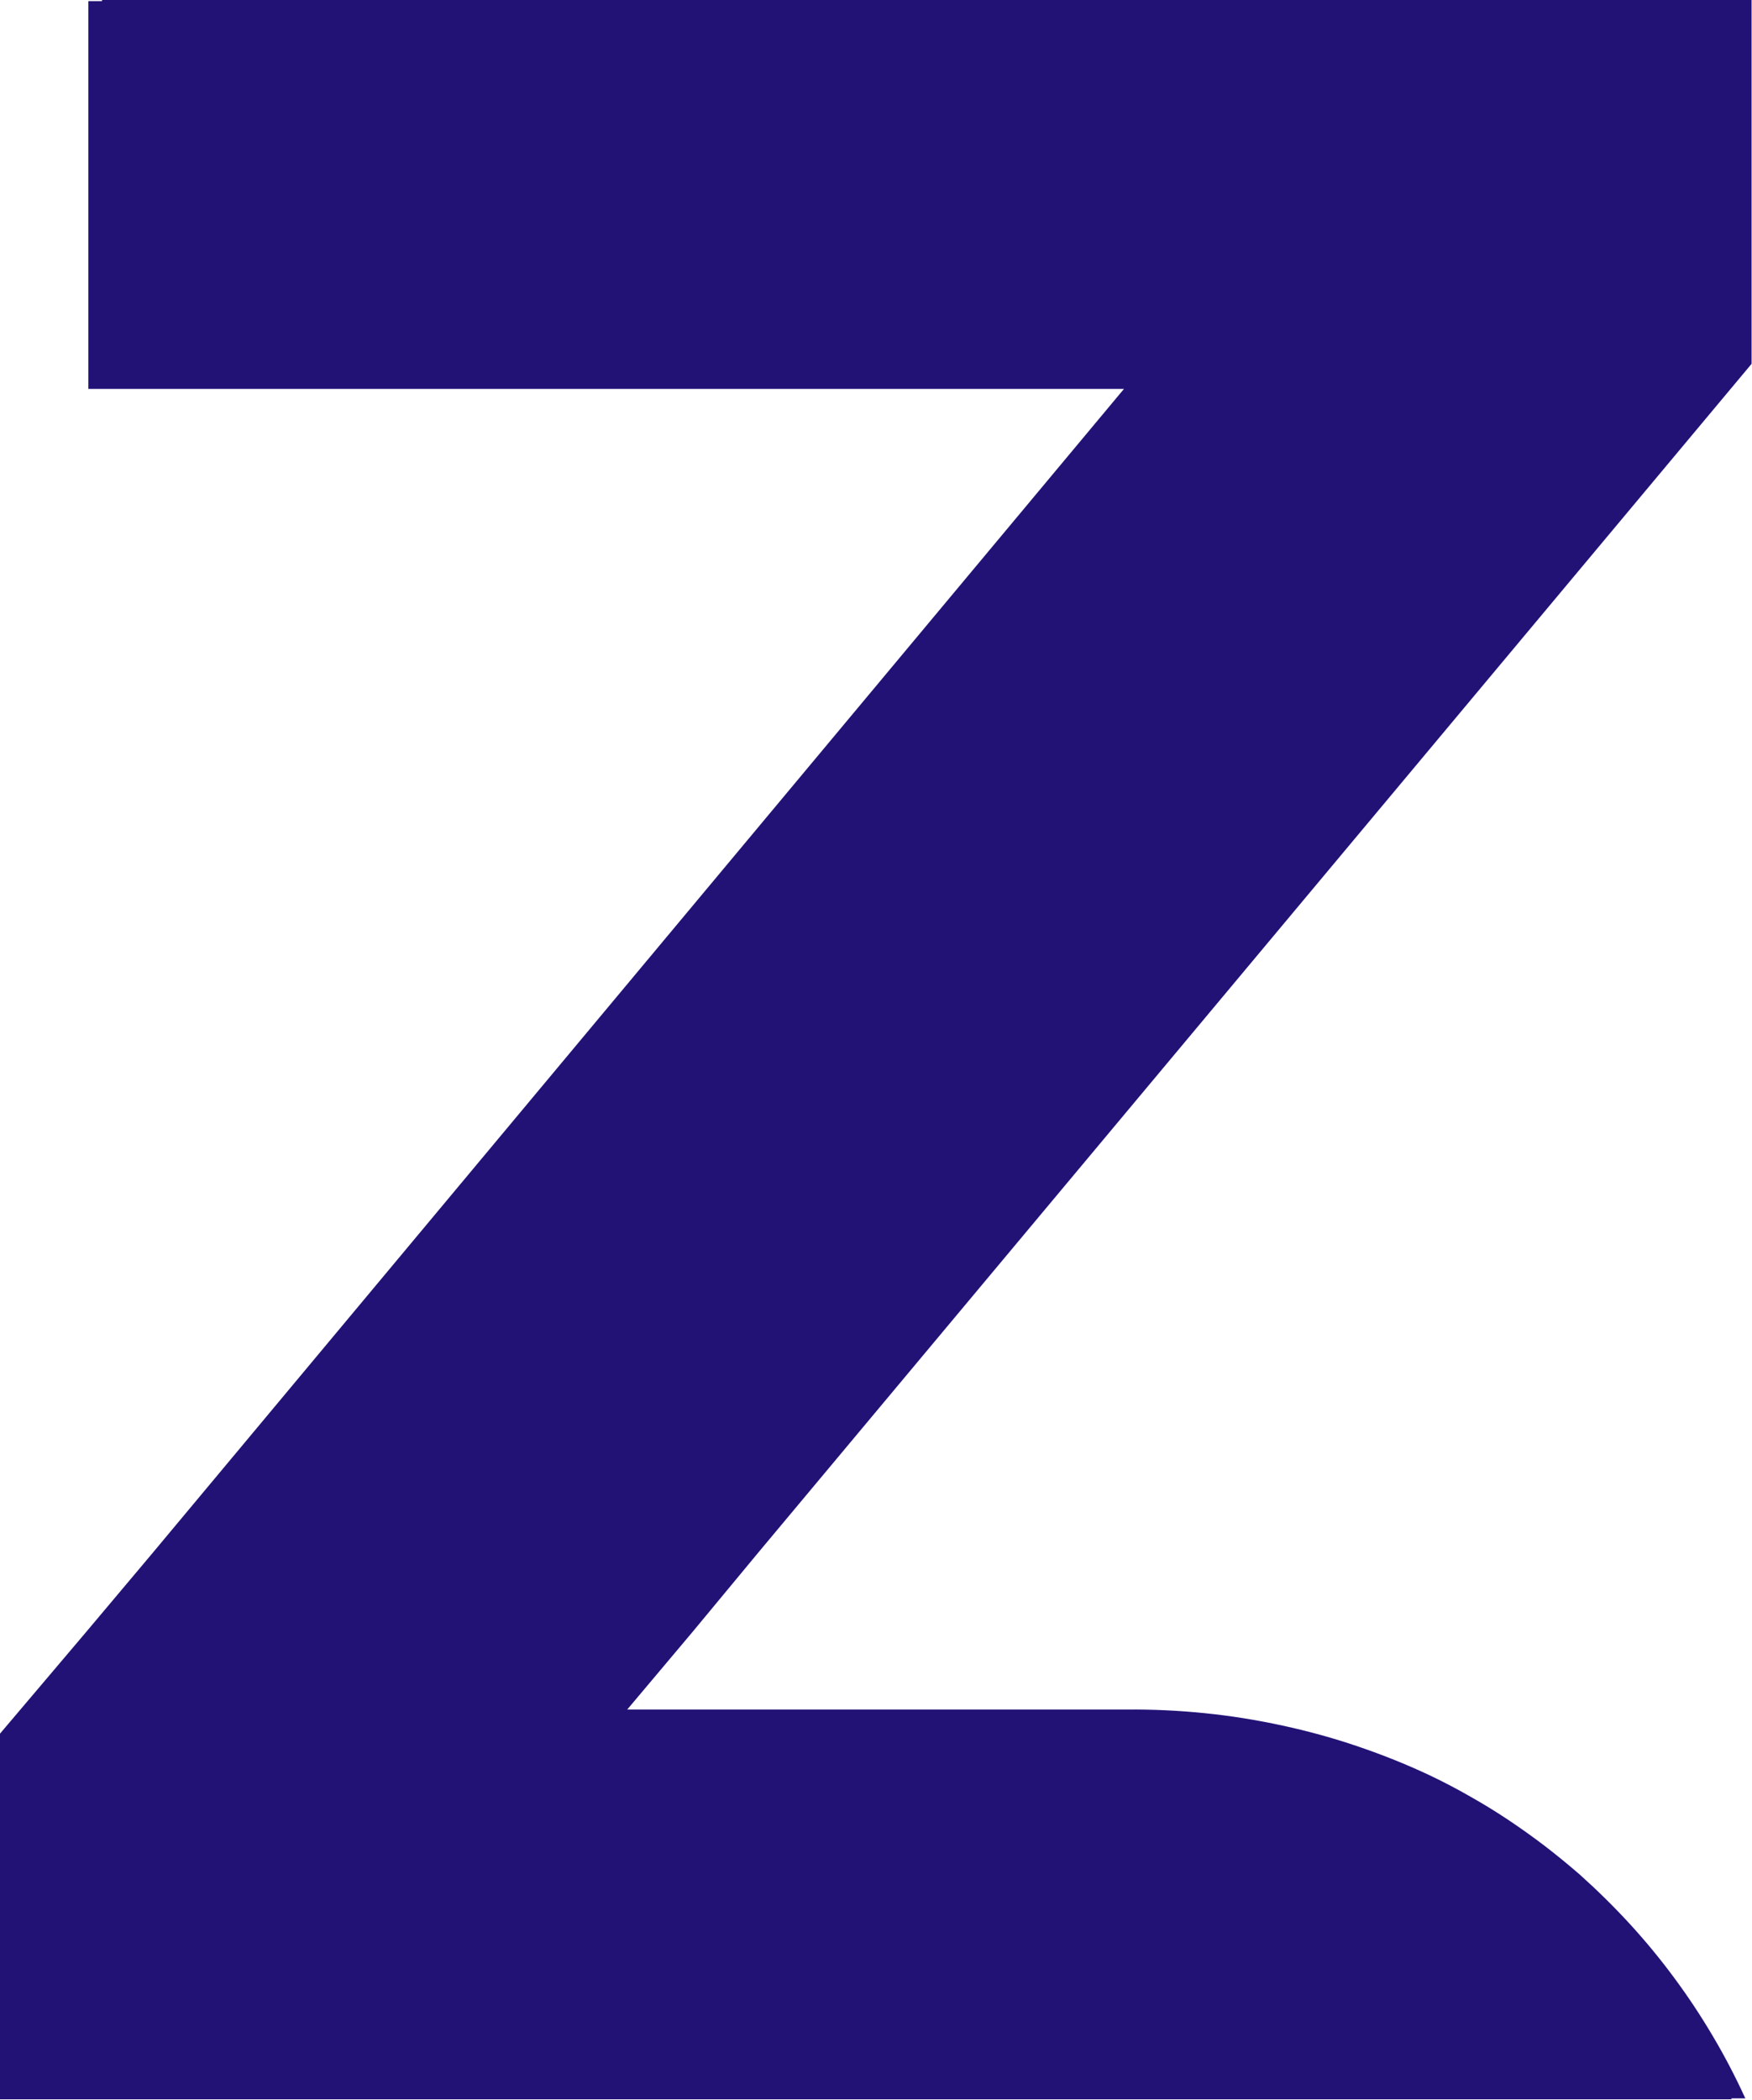
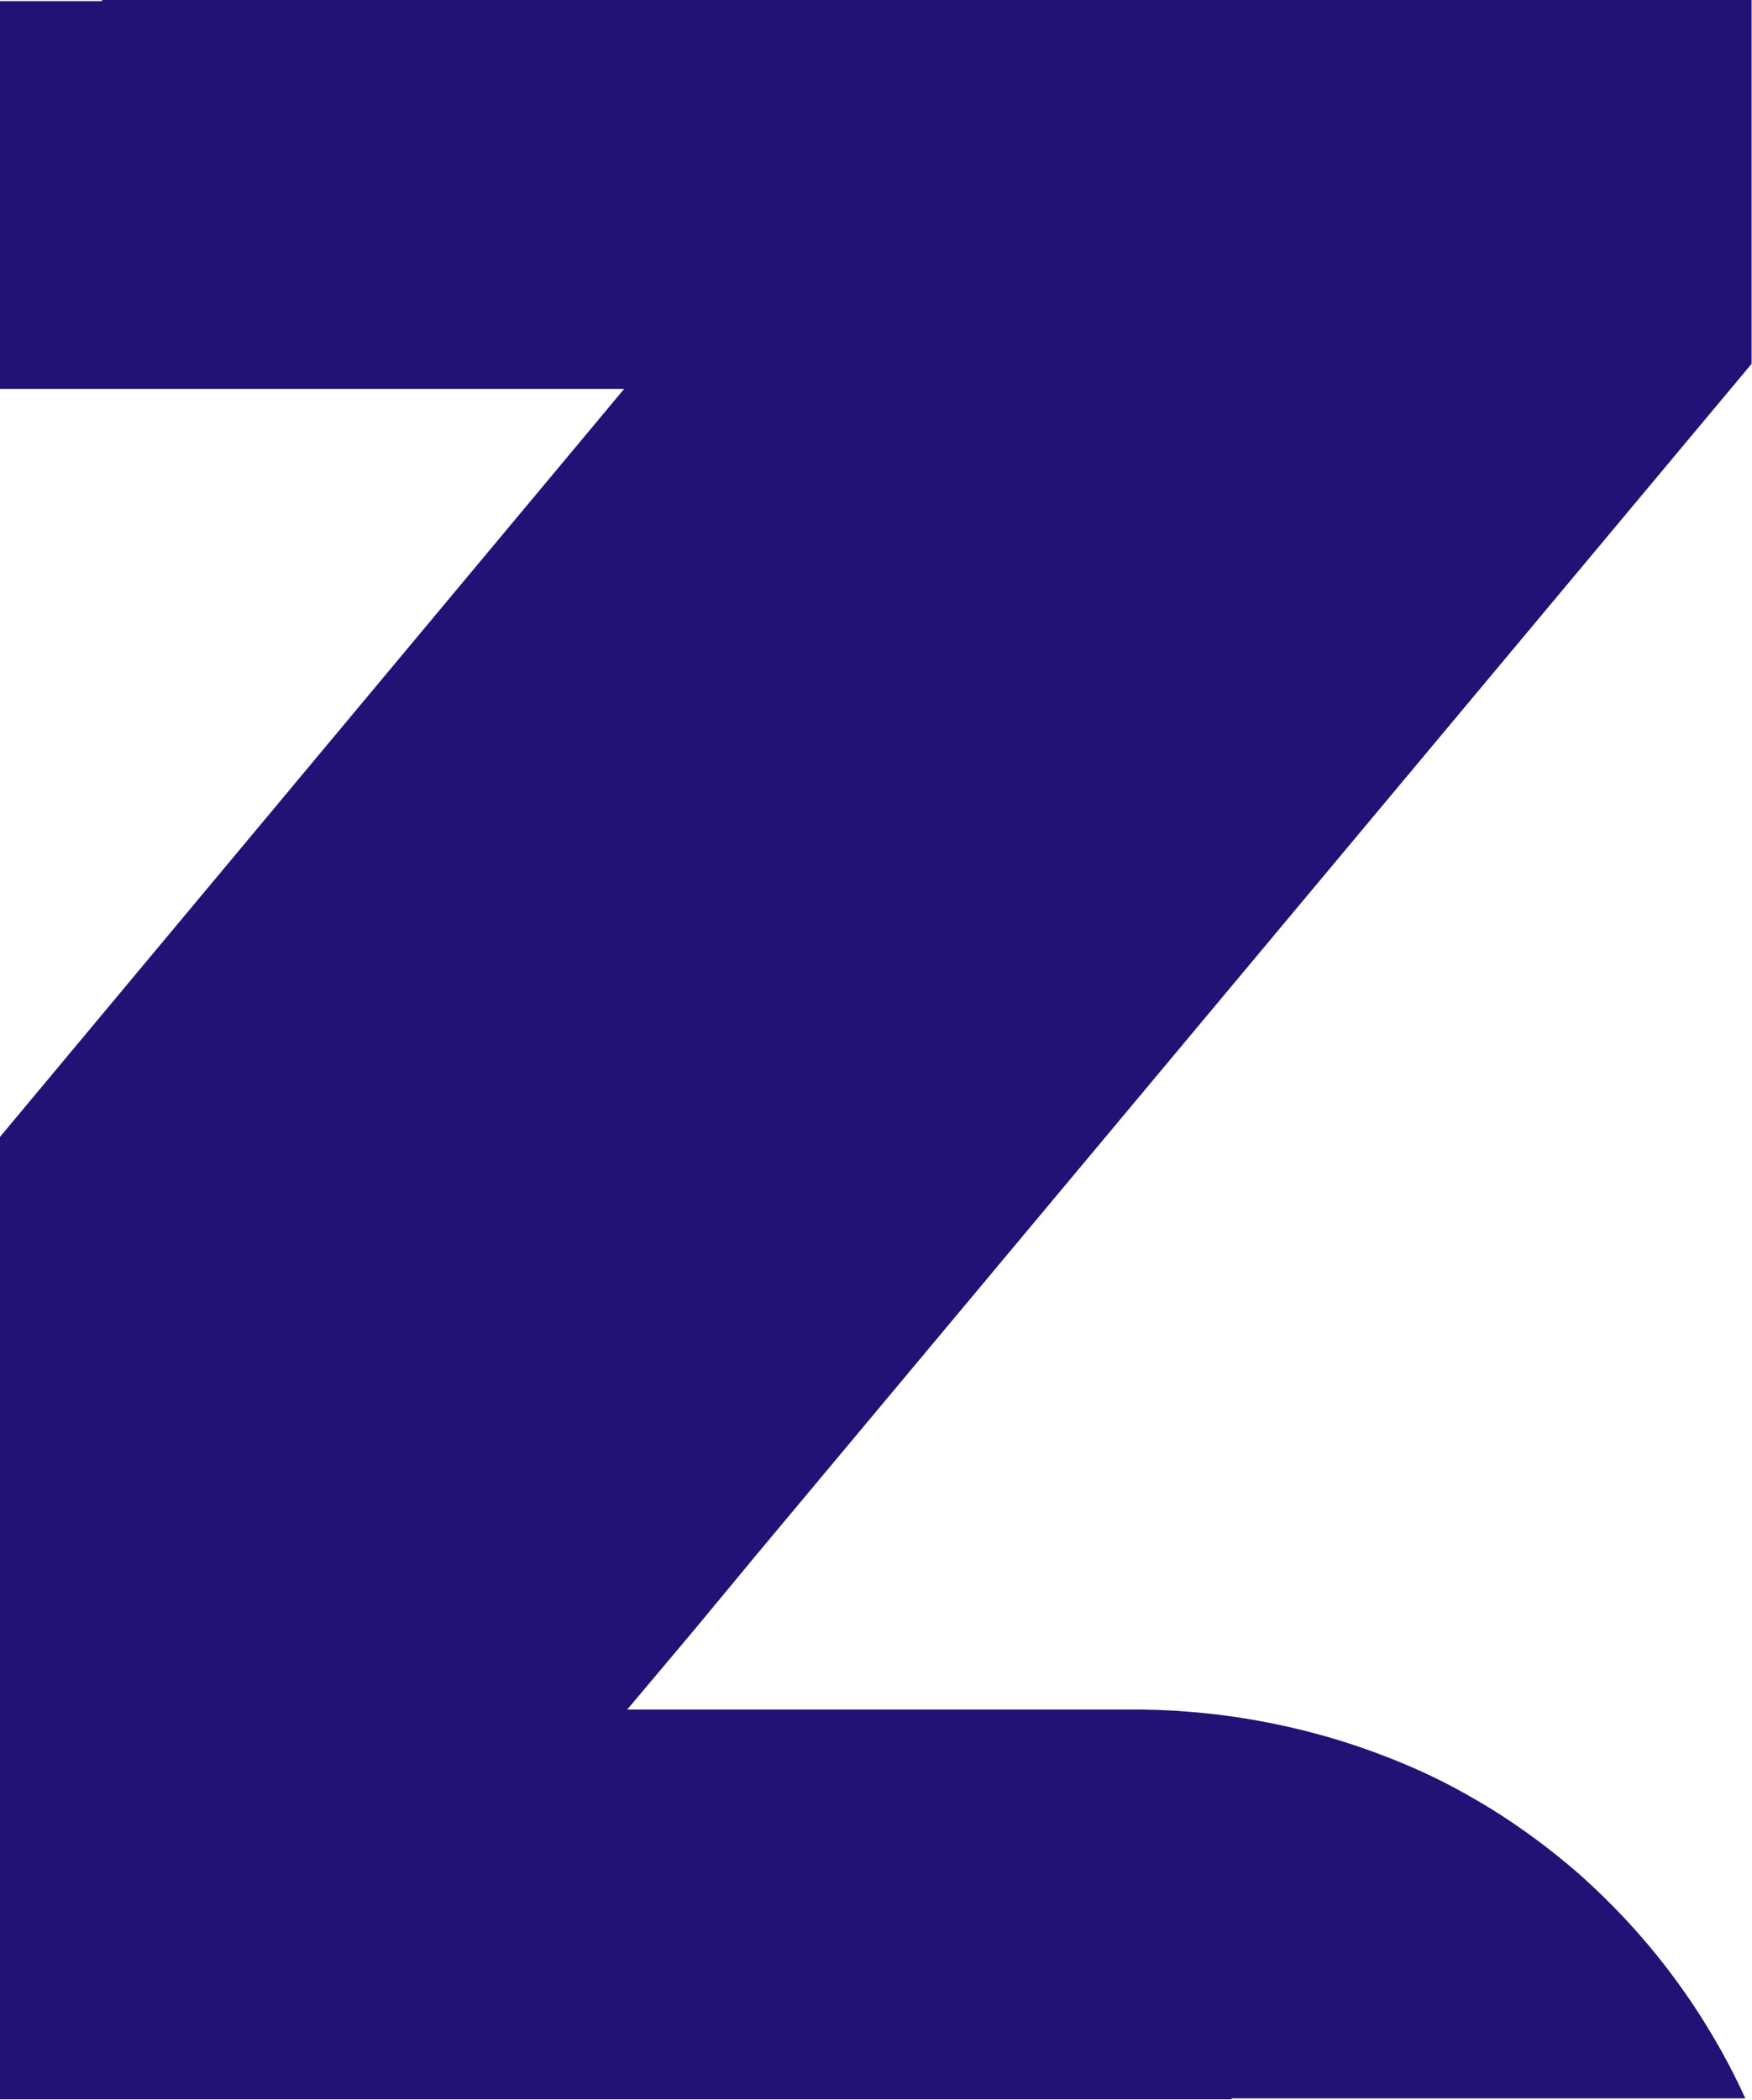
<svg xmlns="http://www.w3.org/2000/svg" version="1.2" viewBox="0 0 1257 1506" width="1257" height="1506">
  <title>ziff-svg</title>
  <style>
		.s0 { fill: #221276 } 
	</style>
-   <path id="Layer" class="s0" d="m496.9 1170.2l-46.9 55.7h357.9c18.9-0.2 37.8 0.7 56.5 2.6c18.8 1.9 37.4 4.9 55.8 8.9c18.5 4 36.7 9 54.5 15.1c17.9 6.1 35.4 13.1 52.4 21.2q14.4 6.9 28.3 14.9q14 7.9 27.3 16.8q13.3 8.9 26 18.6q12.7 9.8 24.8 20.3c12.5 11.2 24.4 22.9 35.8 35.3c11.3 12.3 21.9 25.2 31.9 38.7c10 13.5 19.2 27.4 27.7 41.8c8.6 14.5 16.3 29.3 23.3 44.6h-1242.3v-262.2l60.6-72.3l47.8-56.8l698.1-835.3h-743.2v-278.1h1183.5v260.9l-712.3 852zm-9.7 0.8l-47.8 55.7h358.6c18.9-0.2 37.7 0.6 56.5 2.6c18.8 1.9 37.4 4.9 55.9 8.9c18.4 4 36.6 9 54.5 15.1c17.9 6.1 35.4 13.1 52.5 21.2q14.4 7 28.3 14.9q13.9 8 27.2 16.8q13.3 8.9 26 18.6q12.7 9.8 24.8 20.3c12.5 11.1 24.5 22.9 35.8 35.2c11.3 12.4 22 25.3 31.9 38.8c10 13.4 19.3 27.4 27.8 41.8c8.5 14.5 16.2 29.3 23.2 44.5h-1242.5v-262.1l61.3-72.3l47.8-56.8l697.4-835.3h-743v-278.1h1183.3v260.9l-712.1 852.5z" />
+   <path id="Layer" class="s0" d="m496.9 1170.2l-46.9 55.7h357.9c18.9-0.2 37.8 0.7 56.5 2.6c18.8 1.9 37.4 4.9 55.8 8.9c18.5 4 36.7 9 54.5 15.1c17.9 6.1 35.4 13.1 52.4 21.2q14.4 6.9 28.3 14.9q14 7.9 27.3 16.8q13.3 8.9 26 18.6q12.7 9.8 24.8 20.3c12.5 11.2 24.4 22.9 35.8 35.3c11.3 12.3 21.9 25.2 31.9 38.7c10 13.5 19.2 27.4 27.7 41.8c8.6 14.5 16.3 29.3 23.3 44.6h-1242.3v-262.2l60.6-72.3l47.8-56.8l698.1-835.3h-743.2v-278.1h1183.5v260.9l-712.3 852zm-9.7 0.8l-47.8 55.7c18.9-0.2 37.7 0.6 56.5 2.6c18.8 1.9 37.4 4.9 55.9 8.9c18.4 4 36.6 9 54.5 15.1c17.9 6.1 35.4 13.1 52.5 21.2q14.4 7 28.3 14.9q13.9 8 27.2 16.8q13.3 8.9 26 18.6q12.7 9.8 24.8 20.3c12.5 11.1 24.5 22.9 35.8 35.2c11.3 12.4 22 25.3 31.9 38.8c10 13.4 19.3 27.4 27.8 41.8c8.5 14.5 16.2 29.3 23.2 44.5h-1242.5v-262.1l61.3-72.3l47.8-56.8l697.4-835.3h-743v-278.1h1183.3v260.9l-712.1 852.5z" />
</svg>